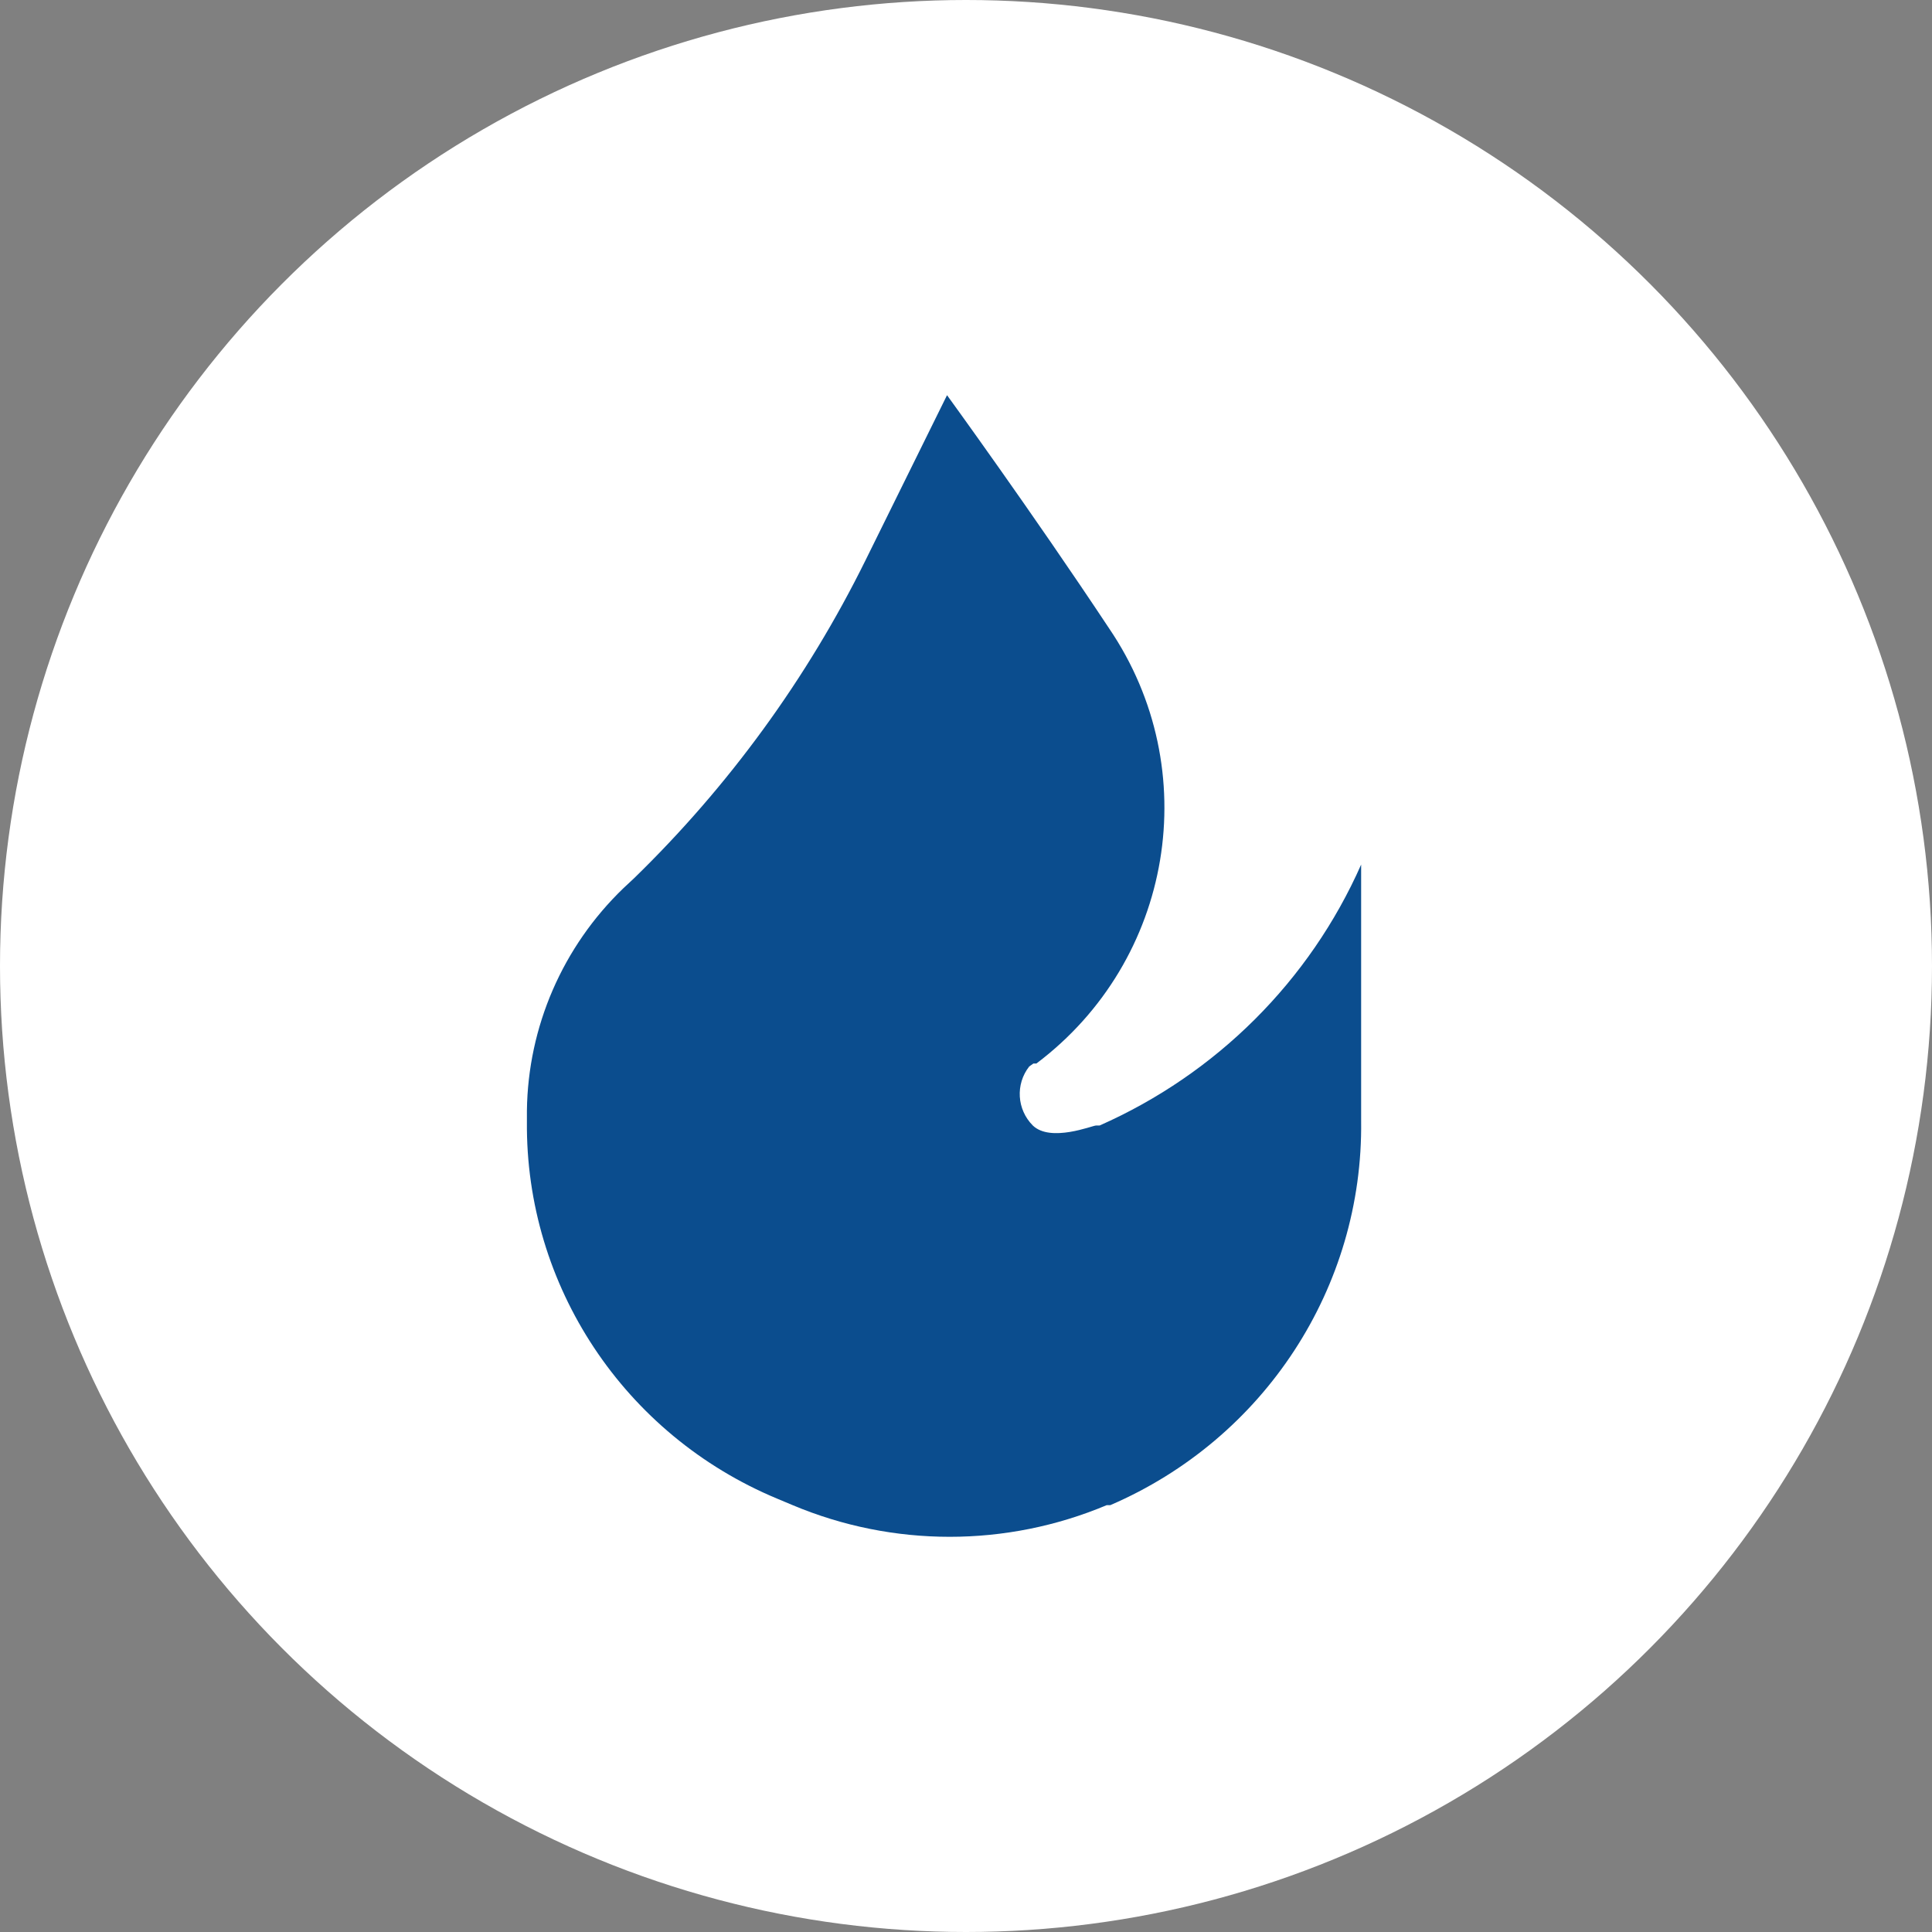
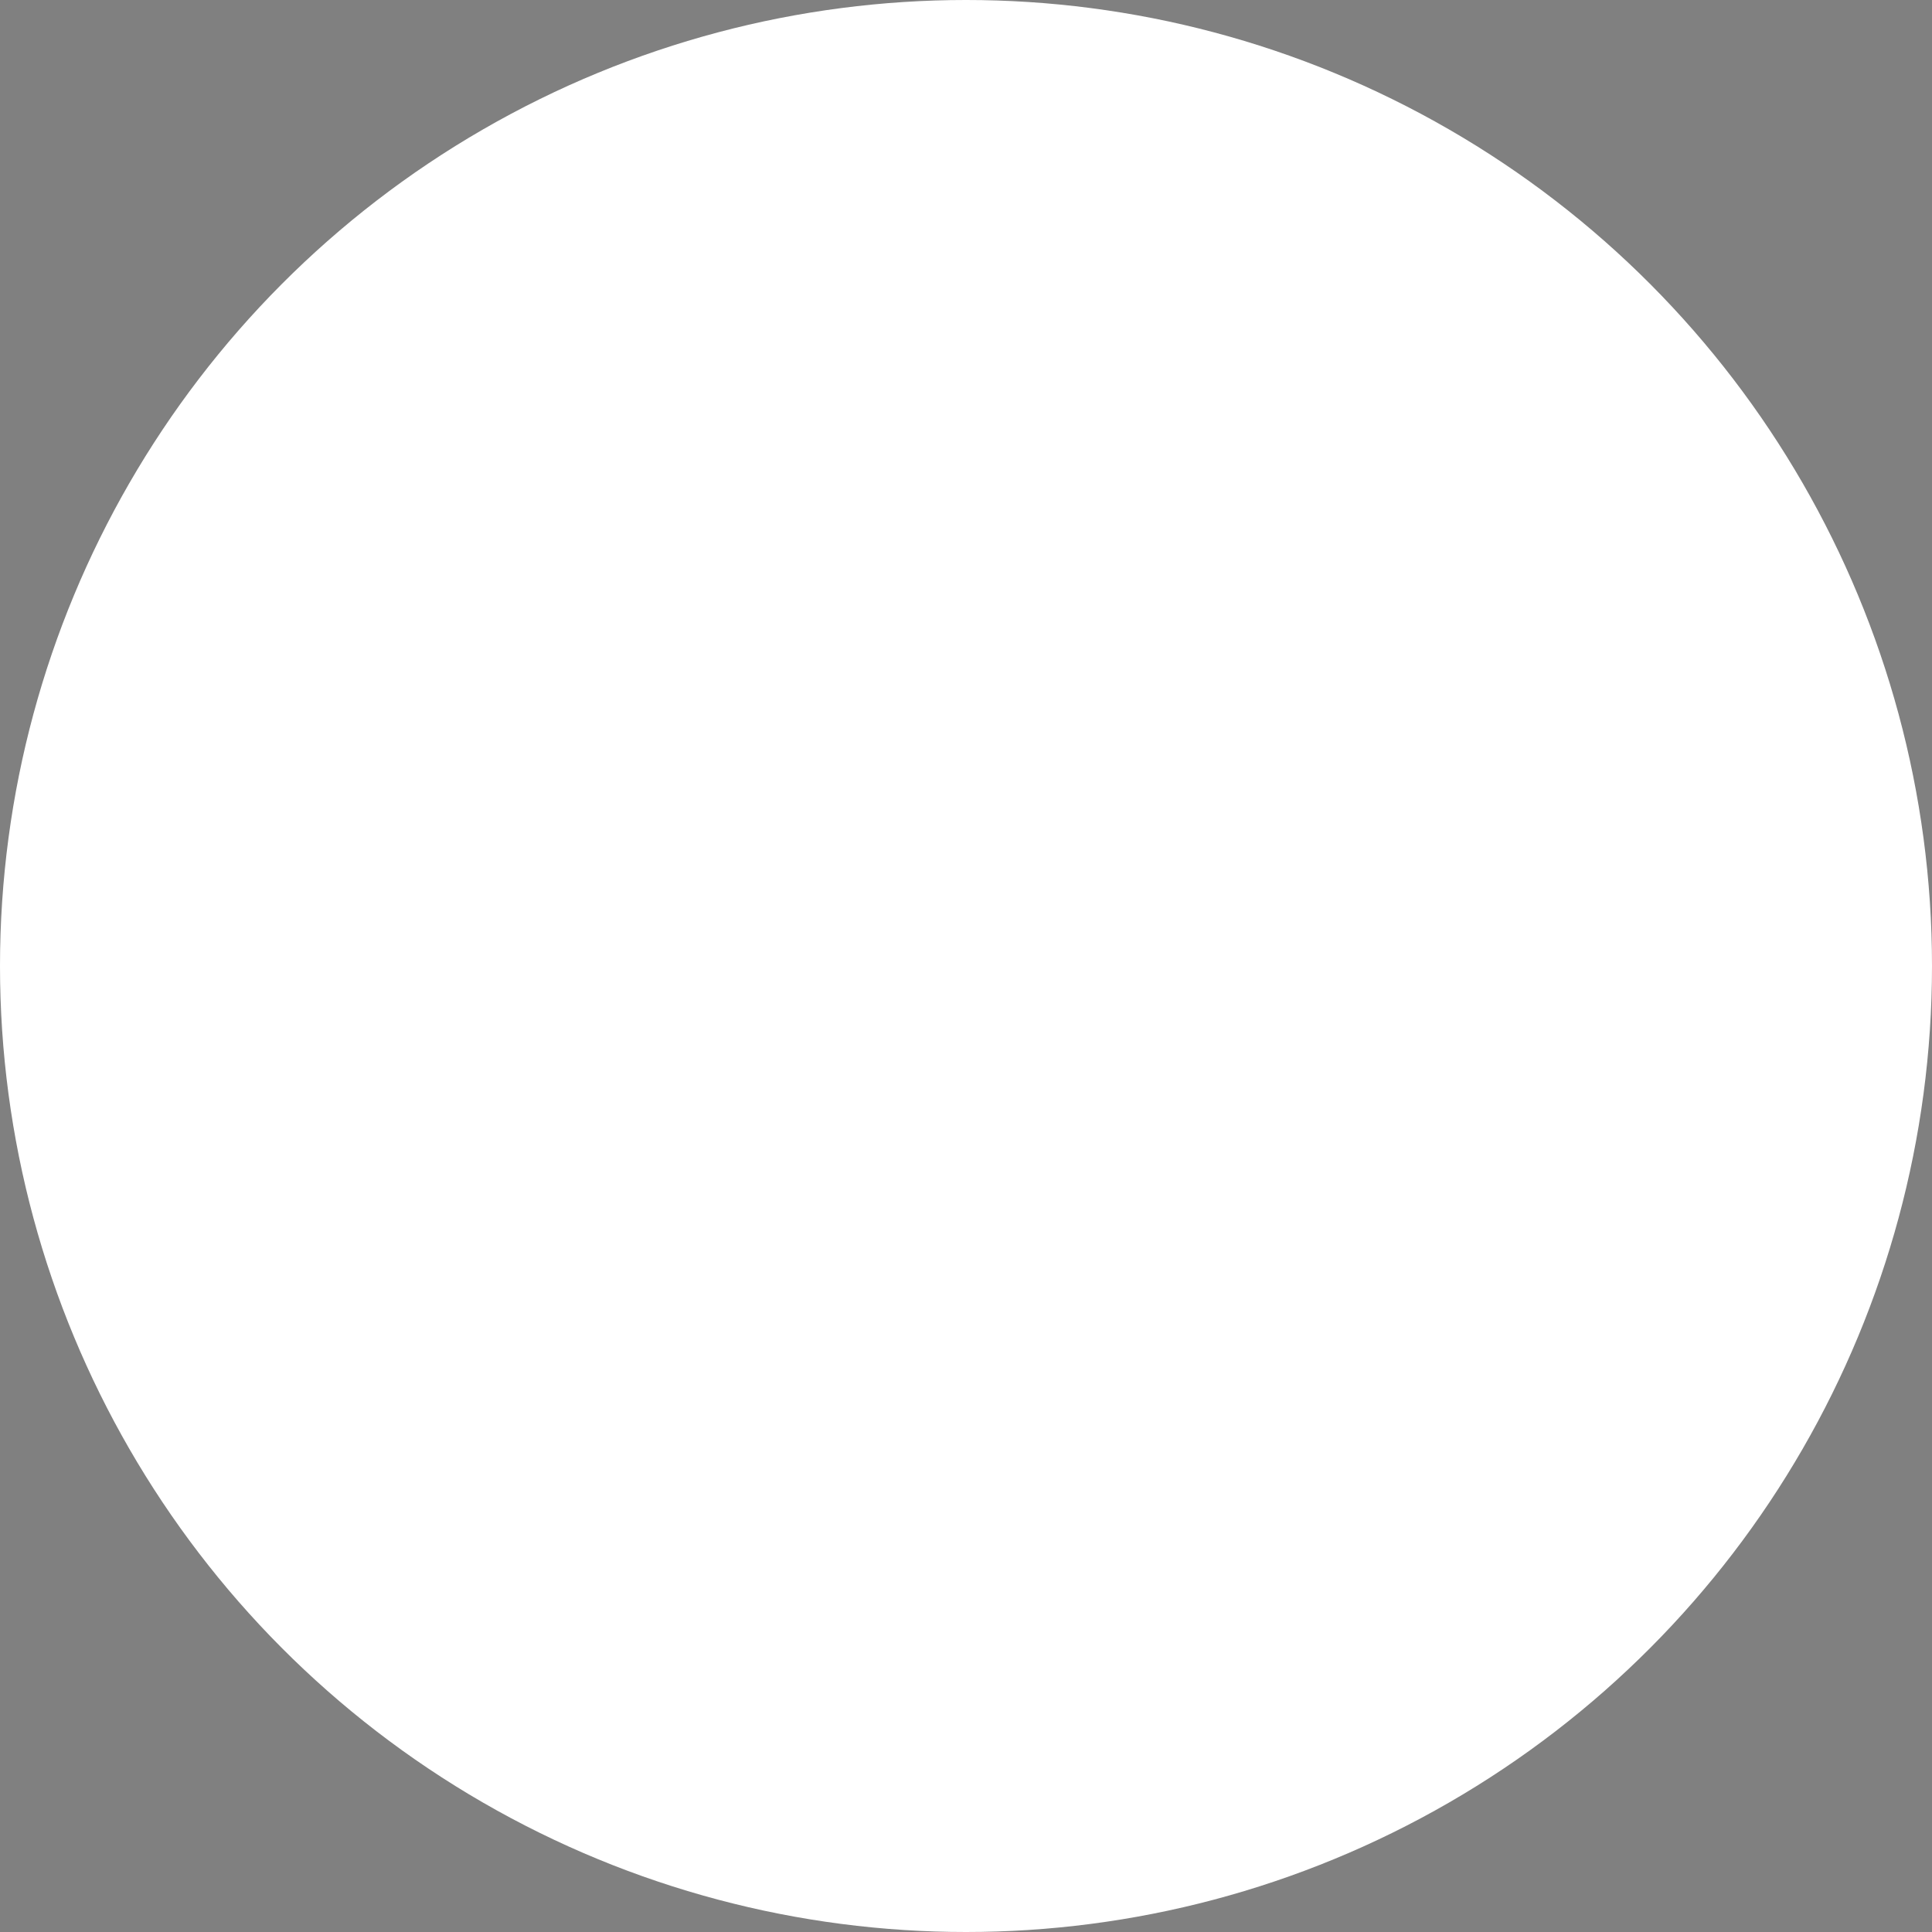
<svg xmlns="http://www.w3.org/2000/svg" viewBox="0 0 44.00 44.00" data-guides="{&quot;vertical&quot;:[],&quot;horizontal&quot;:[]}">
  <rect x="0" y="0" width="44.00" height="44.00" fill="#808080" stroke="none" />
  <ellipse fill="white" cx="22" cy="22" r="22" id="tSvg50cce91b76" title="Ellipse 5" fill-opacity="1" stroke="none" stroke-opacity="1" rx="22" ry="22" style="transform: rotate(0deg);" />
-   <path fill="#0b4d8e" stroke="none" fill-opacity="1" stroke-width="1" stroke-opacity="1" id="tSvg12a575a22e9" title="Path 5" d="M21.568 9C20.948 10.255 20.328 11.51 19.709 12.765C18.38 15.455 16.599 17.901 14.443 19.999C14.362 20.075 14.28 20.151 14.199 20.227C12.814 21.56 12.023 23.384 12 25.297C12 25.377 12 25.458 12 25.539C11.964 29.284 14.216 32.679 17.7 34.131C17.818 34.18 17.935 34.229 18.053 34.279C20.338 35.24 22.919 35.24 25.204 34.279C25.232 34.279 25.259 34.279 25.286 34.279C28.796 32.767 31.048 29.317 30.999 25.525C30.999 23.58 30.999 21.635 30.999 19.69C29.829 22.337 27.705 24.456 25.042 25.633C25.042 25.633 25.042 25.633 24.96 25.633C24.879 25.633 23.929 26.023 23.522 25.633C23.158 25.268 23.123 24.693 23.44 24.288C23.472 24.266 23.504 24.243 23.535 24.221C23.558 24.221 23.581 24.221 23.603 24.221C26.719 21.875 27.445 17.527 25.259 14.311C23.495 11.649 21.568 9 21.568 9Z" />
  <defs />
</svg>